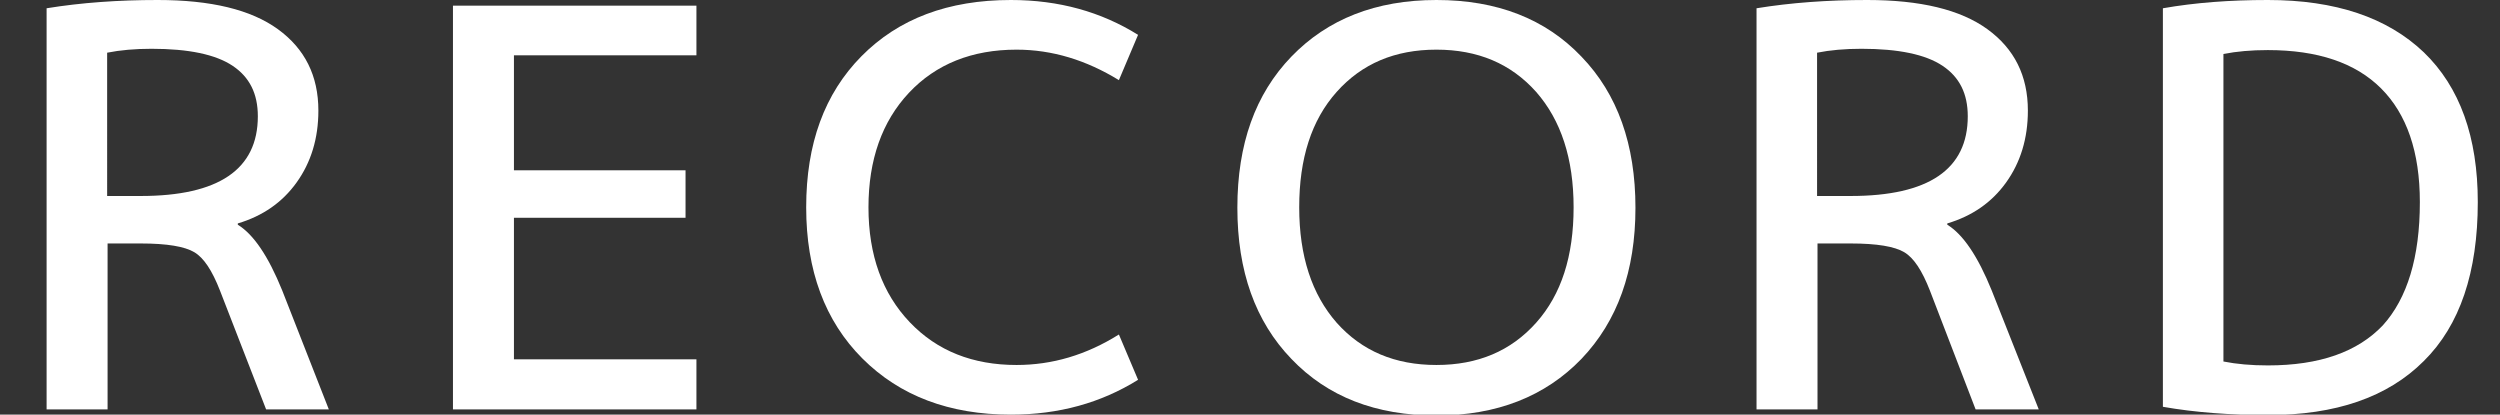
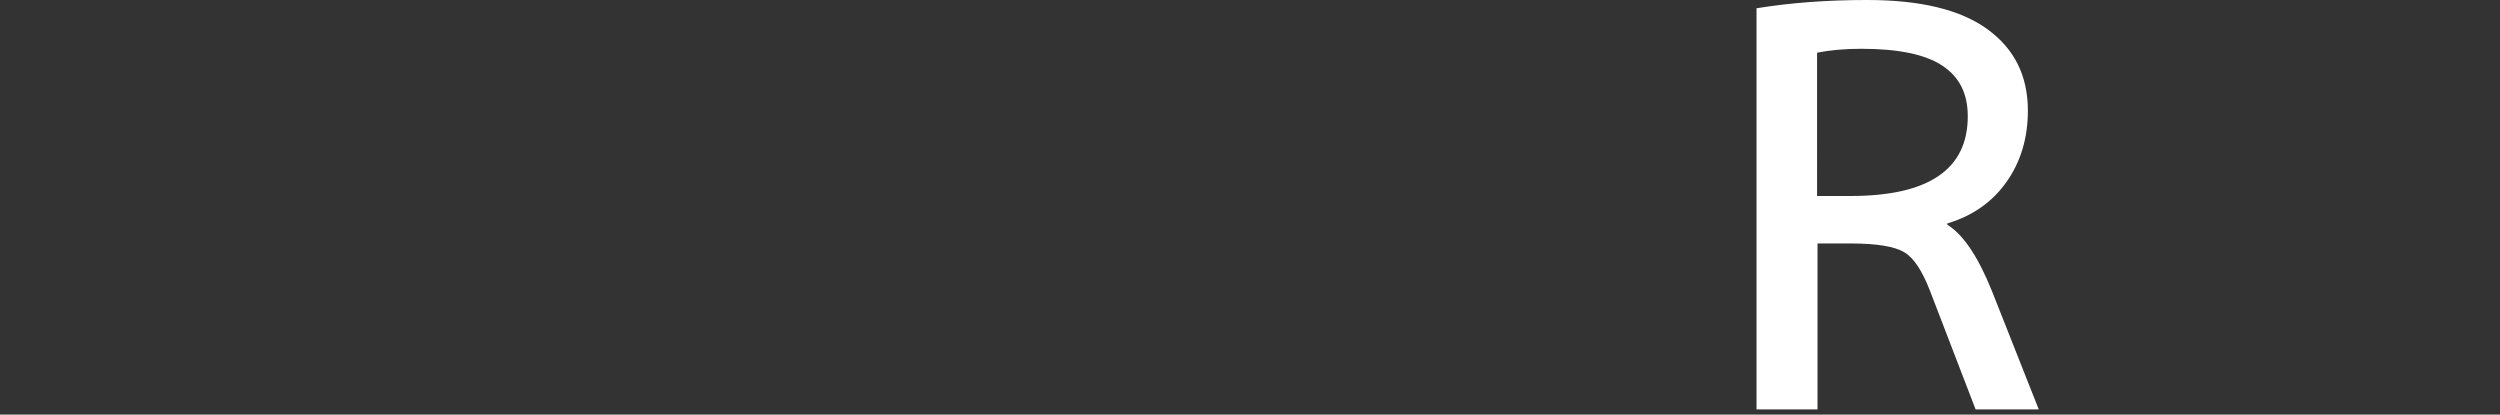
<svg xmlns="http://www.w3.org/2000/svg" version="1.1" id="レイヤー_1" x="0px" y="0px" viewBox="0 0 574 95.2" style="enable-background:new 0 0 574 95.2;" xml:space="preserve">
  <rect x="0" y="0" width="574" height="95.2" fill="#333333" stroke="none" />
  <style type="text/css">
	.st0{enable-background:new    ;}
	.st1{fill:#FFFFFF;}
</style>
  <g class="st0">
-     <path class="st1" d="M24.7,55.9V94h-14V1.9C18.7,0.6,27.2,0,36.2,0c12.2,0,21.4,2.2,27.6,6.7c6.2,4.5,9.3,10.7,9.3,18.7   c0,6.4-1.7,11.9-5,16.5c-3.3,4.6-7.8,7.7-13.5,9.4v0.3c3.6,2.2,7,7.2,10.2,15.1L75.5,94H61.1L50.5,66.7c-1.8-4.6-3.7-7.5-5.9-8.8   c-2.2-1.3-6.2-2-12.3-2H24.7z M24.7,45h7.6c17.9,0,26.9-6.1,26.9-18.3c0-5.2-1.9-9-5.8-11.6c-3.9-2.6-10.1-3.9-18.6-3.9   c-3.8,0-7.2,0.3-10.2,0.9V45z" />
-     <path class="st1" d="M118,12.7v26.4h39.4V50H118v32.5h41.9V94H104V1.3h55.9v11.4H118z" />
-     <path class="st1" d="M233.4,11.4c-10.2,0-18.5,3.3-24.7,9.9c-6.2,6.6-9.3,15.4-9.3,26.3c0,11,3.2,19.8,9.5,26.4   c6.3,6.6,14.5,9.8,24.5,9.8c8.2,0,16-2.3,23.5-7l4.4,10.4c-8.5,5.3-18.2,8-29.2,8c-14.1,0-25.5-4.3-34.1-12.9   c-8.6-8.6-12.9-20.2-12.9-34.7c0-14.6,4.2-26.1,12.7-34.7C206.3,4.3,217.7,0,232.1,0c11,0,20.7,2.7,29.2,8l-4.4,10.4   C249.4,13.8,241.6,11.4,233.4,11.4z" />
-     <path class="st1" d="M296.5,13c8.3-8.6,19.4-13,33.3-13c13.9,0,25,4.3,33.3,13c8.3,8.6,12.4,20.2,12.4,34.7   c0,14.5-4.1,26-12.4,34.7c-8.3,8.6-19.4,13-33.3,13c-13.9,0-25-4.3-33.3-13c-8.3-8.6-12.4-20.2-12.4-34.7   C284.1,33.1,288.2,21.6,296.5,13z M306.9,74.1c5.8,6.5,13.4,9.7,22.9,9.7c9.5,0,17.1-3.2,22.9-9.7c5.8-6.5,8.6-15.3,8.6-26.5   c0-11.2-2.9-20-8.6-26.5c-5.8-6.5-13.4-9.7-22.9-9.7c-9.5,0-17.1,3.2-22.9,9.7c-5.8,6.5-8.6,15.3-8.6,26.5   C298.3,58.8,301.2,67.6,306.9,74.1z" />
    <path class="st1" d="M417.3,55.9V94h-14V1.9c8-1.3,16.4-1.9,25.4-1.9c12.2,0,21.4,2.2,27.6,6.7c6.2,4.5,9.3,10.7,9.3,18.7   c0,6.4-1.7,11.9-5,16.5c-3.3,4.6-7.8,7.7-13.5,9.4v0.3c3.6,2.2,7,7.2,10.2,15.1L468.1,94h-14.5l-10.5-27.3   c-1.8-4.6-3.7-7.5-5.9-8.8c-2.2-1.3-6.2-2-12.3-2H417.3z M417.3,45h7.6c17.9,0,26.9-6.1,26.9-18.3c0-5.2-1.9-9-5.8-11.6   c-3.9-2.6-10.1-3.9-18.6-3.9c-3.8,0-7.2,0.3-10.2,0.9V45z" />
-     <path class="st1" d="M568.9,46.4c0,16.1-4.1,28.3-12.4,36.5c-8.3,8.3-20.2,12.4-35.8,12.4c-8.6,0-16.7-0.6-24.1-1.9V1.9   C504,0.6,512,0,520.7,0c15.5,0,27.4,4,35.8,12C564.8,20,568.9,31.5,568.9,46.4z M555.6,46.4c0-11.5-3-20.2-8.9-26.1   c-5.9-5.9-14.6-8.8-26-8.8c-3.8,0-7.2,0.3-10.2,0.9v70.6c3,0.6,6.4,0.9,10.2,0.9c11.9,0,20.6-3.1,26.4-9.2   C552.7,68.5,555.6,59.1,555.6,46.4z" />
  </g>
</svg>